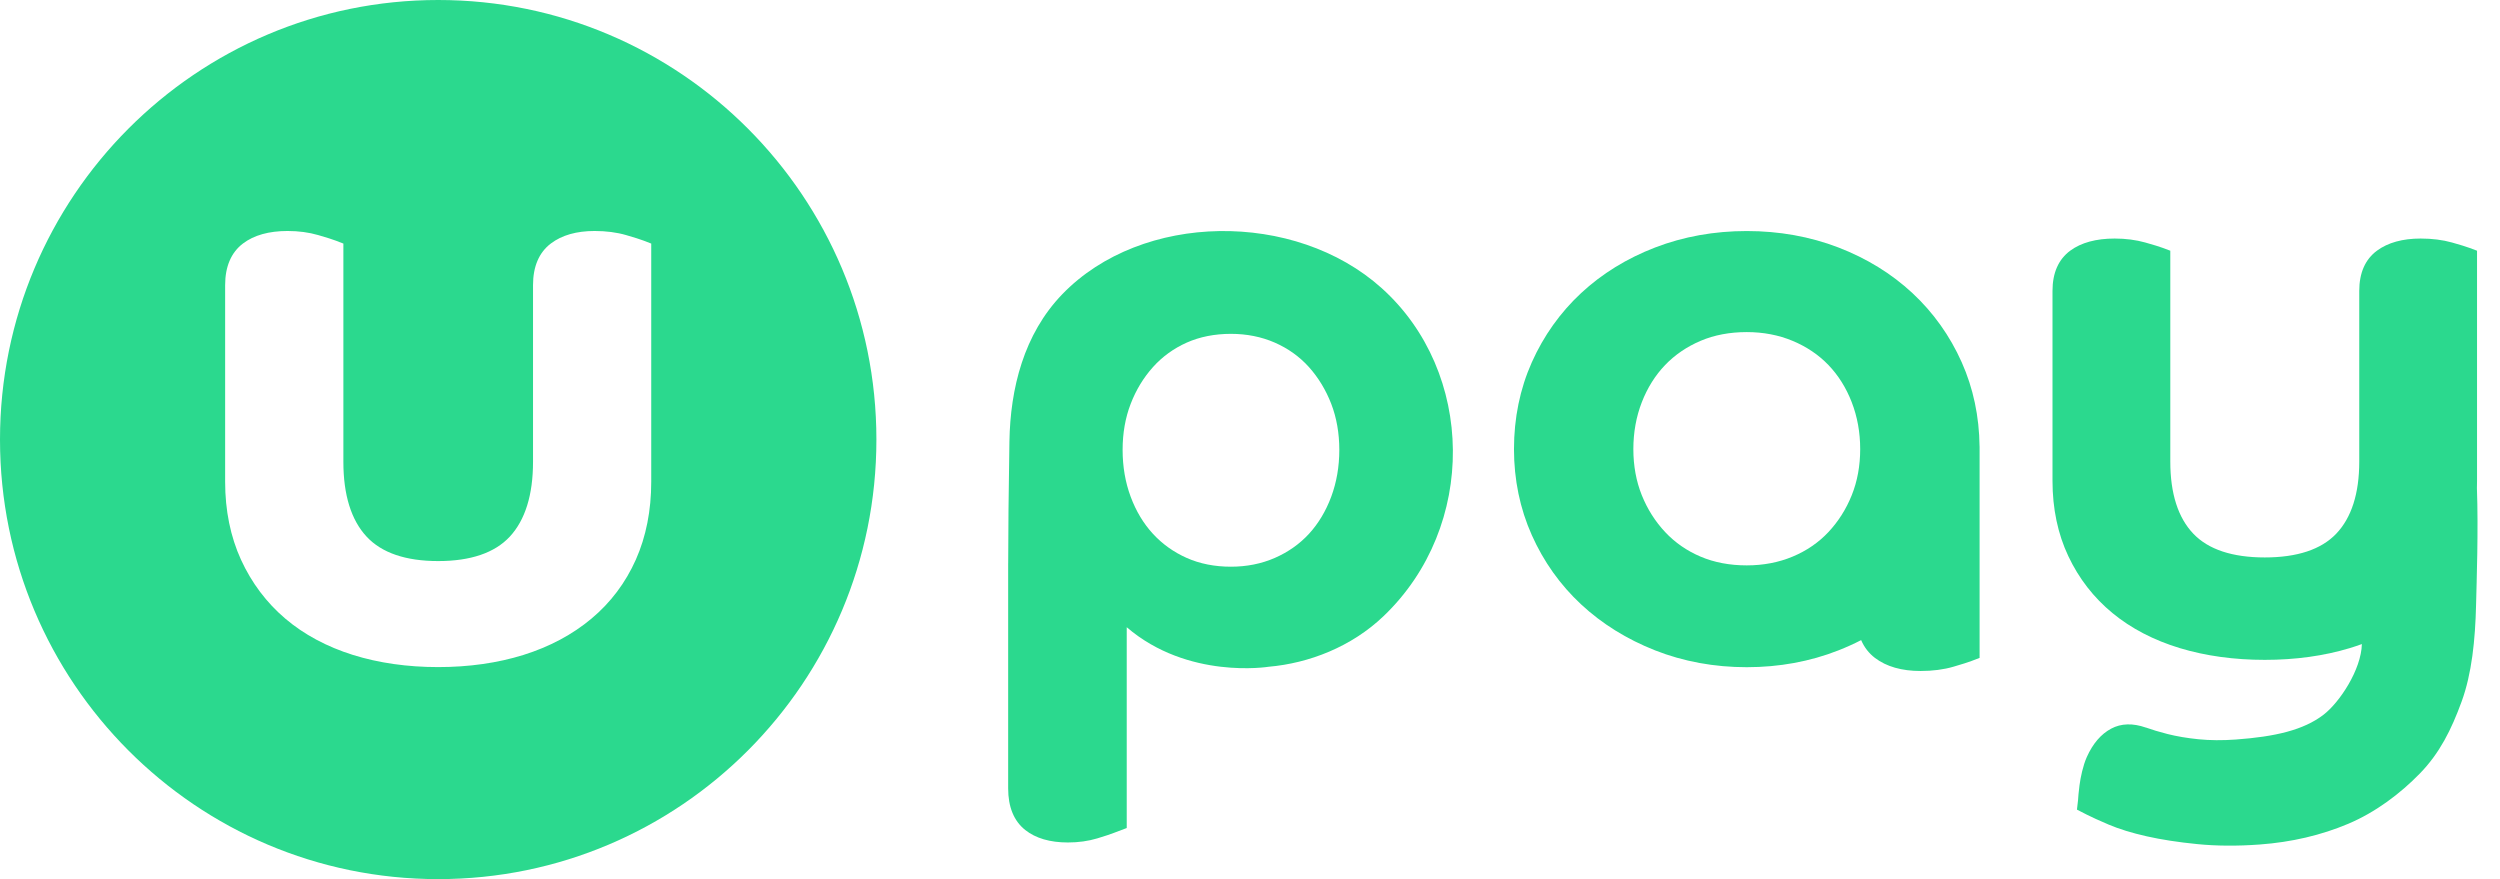
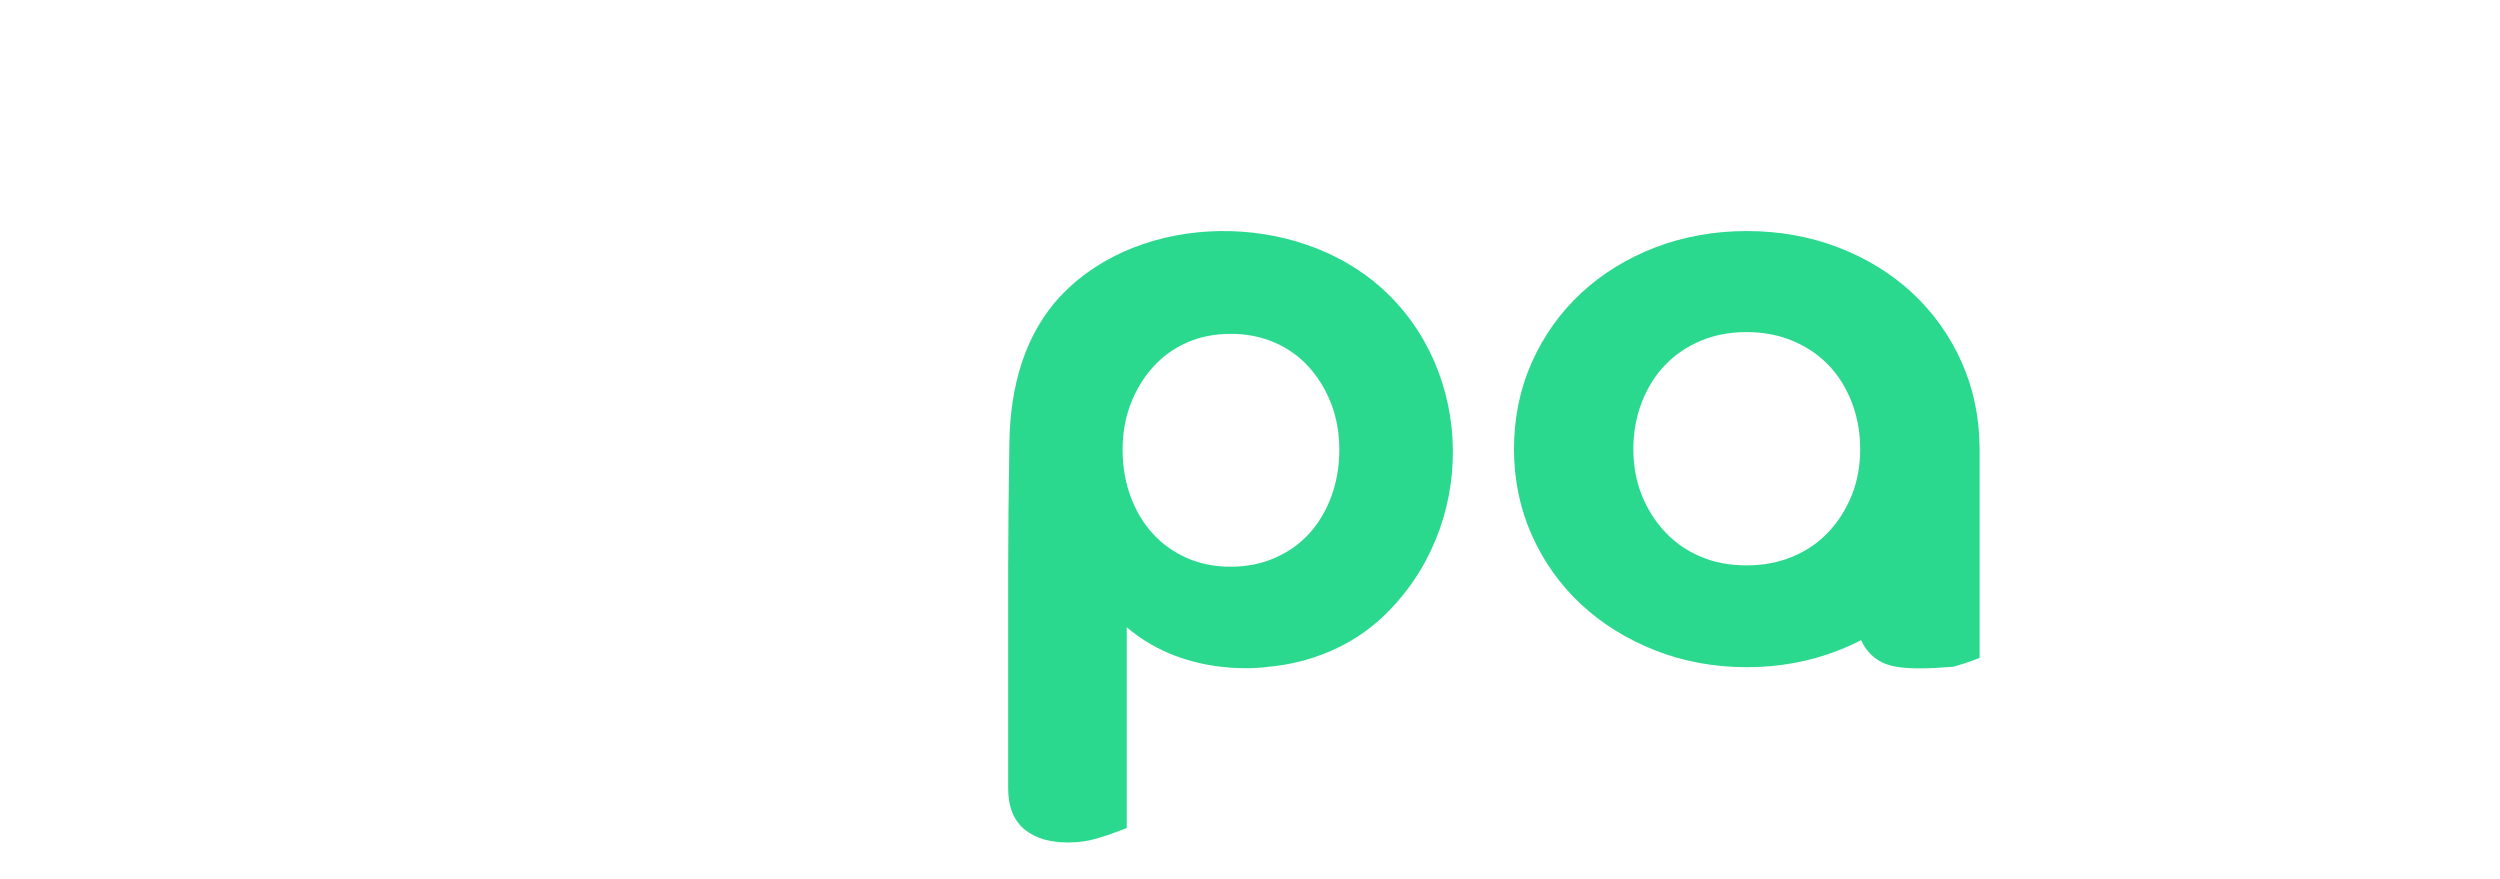
<svg xmlns="http://www.w3.org/2000/svg" width="91" height="32" viewBox="0 0 91 32" fill="none">
-   <path fill-rule="evenodd" clip-rule="evenodd" d="M15.95 0C24.759 0 31.901 7.163 31.901 16C31.901 24.837 24.759 32 15.95 32C7.141 32 2.48107e-06 24.837 0 16C0 7.163 7.141 2.70662e-06 15.95 0ZM21.643 8.408C20.985 8.408 20.45 8.561 20.052 8.863C19.62 9.19 19.402 9.701 19.402 10.381V16.811C19.402 18.013 19.117 18.929 18.557 19.533C18.008 20.124 17.131 20.423 15.95 20.423C14.769 20.423 13.892 20.124 13.344 19.533C12.783 18.93 12.499 18.014 12.499 16.811V8.866L12.219 8.758C12.103 8.713 11.895 8.648 11.583 8.557C11.244 8.458 10.868 8.408 10.467 8.408C9.789 8.408 9.243 8.561 8.845 8.863C8.414 9.19 8.195 9.701 8.195 10.381V17.538C8.195 18.583 8.39 19.537 8.773 20.375C9.158 21.215 9.7 21.936 10.384 22.517C11.066 23.097 11.895 23.541 12.848 23.84C13.788 24.133 14.831 24.282 15.95 24.282C17.069 24.282 18.113 24.133 19.053 23.84C20.004 23.542 20.837 23.098 21.528 22.519C22.226 21.936 22.77 21.213 23.145 20.371C23.517 19.534 23.705 18.581 23.705 17.538V8.866L23.425 8.758C23.309 8.713 23.102 8.648 22.79 8.557C22.45 8.458 22.065 8.408 21.643 8.408Z" fill="#2BD98E" />
  <path d="M48.751 16.376C48.751 16.982 48.652 17.556 48.456 18.083C48.262 18.603 47.99 19.058 47.646 19.432C47.306 19.802 46.887 20.097 46.402 20.309C45.917 20.521 45.379 20.628 44.806 20.628C44.216 20.628 43.675 20.521 43.199 20.31C42.722 20.098 42.308 19.802 41.967 19.431C41.623 19.058 41.351 18.604 41.157 18.083C40.961 17.557 40.863 16.983 40.863 16.376C40.863 15.771 40.961 15.207 41.156 14.702C41.35 14.196 41.624 13.745 41.97 13.36C42.31 12.981 42.724 12.682 43.199 12.47C43.674 12.259 44.215 12.152 44.806 12.152C45.38 12.152 45.917 12.259 46.402 12.471C46.886 12.683 47.303 12.981 47.644 13.36C47.989 13.745 48.263 14.197 48.458 14.702C48.652 15.208 48.751 15.771 48.751 16.376ZM50.291 10.486C47.138 7.656 41.566 7.709 38.668 10.709C37.264 12.164 36.775 14.143 36.743 16.069C36.712 17.977 36.7 19.28 36.698 20.506H36.697V28.696C36.697 29.375 36.906 29.885 37.319 30.212C37.699 30.513 38.221 30.666 38.87 30.666C39.254 30.666 39.613 30.616 39.938 30.518C40.236 30.427 40.435 30.361 40.545 30.317L41.013 30.14V22.831C43.246 24.748 46.178 24.27 46.178 24.27C47.653 24.141 49.195 23.542 50.36 22.429C53.782 19.162 53.694 13.542 50.291 10.486Z" fill="#2BD98E" />
-   <path d="M63.582 8.41C64.763 8.41 65.884 8.611 66.915 9.007C67.947 9.404 68.854 9.963 69.613 10.669C70.373 11.376 70.977 12.224 71.407 13.188C71.826 14.127 72.044 15.158 72.056 16.252C72.057 16.255 72.057 16.258 72.057 16.261V23.947L71.765 24.059C71.644 24.106 71.428 24.174 71.103 24.269C70.75 24.372 70.348 24.424 69.909 24.424C69.224 24.424 68.666 24.265 68.251 23.95C68.028 23.78 67.859 23.563 67.746 23.3C67.48 23.437 67.204 23.561 66.918 23.674C65.885 24.08 64.763 24.286 63.582 24.286C62.402 24.286 61.28 24.08 60.247 23.674C59.217 23.268 58.31 22.705 57.552 21.999C56.793 21.293 56.189 20.445 55.758 19.479C55.327 18.514 55.109 17.46 55.109 16.348C55.109 15.218 55.327 14.155 55.758 13.188C56.189 12.223 56.793 11.375 57.552 10.669C58.311 9.963 59.219 9.404 60.251 9.007C61.281 8.611 62.402 8.41 63.582 8.41ZM63.582 12.088C62.964 12.088 62.398 12.195 61.9 12.407C61.401 12.62 60.967 12.915 60.61 13.287C60.251 13.662 59.966 14.116 59.763 14.638C59.558 15.165 59.454 15.74 59.454 16.348C59.454 16.954 59.558 17.519 59.761 18.025C59.965 18.532 60.251 18.984 60.614 19.37C60.97 19.75 61.403 20.05 61.9 20.261C62.397 20.473 62.964 20.58 63.582 20.58C64.183 20.58 64.745 20.473 65.253 20.26C65.759 20.049 66.196 19.749 66.552 19.37C66.914 18.984 67.201 18.532 67.404 18.025C67.608 17.518 67.711 16.954 67.711 16.348C67.711 15.741 67.607 15.166 67.402 14.638C67.2 14.116 66.915 13.662 66.555 13.287C66.199 12.916 65.76 12.62 65.253 12.408C64.744 12.195 64.182 12.088 63.582 12.088Z" fill="#2BD98E" />
-   <path d="M88.11 8.683C88.53 8.683 88.914 8.732 89.252 8.827C89.563 8.915 89.77 8.979 89.885 9.022L90.164 9.126V17.503C90.164 17.592 90.163 17.68 90.16 17.768C90.215 19.301 90.15 21.139 90.129 22.021C90.099 23.29 89.974 24.524 89.602 25.54C89.231 26.557 88.804 27.415 88.084 28.154C87.366 28.892 86.468 29.567 85.476 29.986C84.495 30.401 83.411 30.655 82.255 30.74C81.439 30.8 80.672 30.795 79.977 30.725C79.288 30.657 78.669 30.561 78.137 30.441C77.597 30.319 77.135 30.176 76.762 30.018C76.396 29.861 76.134 29.743 75.961 29.654L75.601 29.47L75.641 29.122C75.645 29.022 75.662 28.847 75.694 28.586C75.73 28.302 75.821 27.866 75.961 27.554C76.179 27.067 76.477 26.72 76.846 26.523C77.209 26.329 77.635 26.317 78.11 26.484C78.11 26.483 78.11 26.483 78.11 26.482C78.348 26.565 78.558 26.631 78.896 26.718C79.229 26.802 79.609 26.867 80.026 26.909C80.44 26.951 80.896 26.954 81.384 26.919C82.807 26.815 83.846 26.579 84.579 26.014C85.163 25.564 85.95 24.376 85.972 23.444C85.827 23.497 85.68 23.546 85.529 23.592C84.593 23.875 83.553 24.019 82.438 24.019C81.323 24.019 80.284 23.875 79.347 23.592C78.397 23.304 77.572 22.874 76.892 22.314C76.211 21.753 75.67 21.057 75.287 20.244C74.905 19.436 74.711 18.514 74.711 17.503V10.589C74.711 9.933 74.929 9.439 75.359 9.123C75.755 8.831 76.299 8.683 76.975 8.683C77.375 8.683 77.749 8.732 78.087 8.827C78.398 8.915 78.605 8.979 78.72 9.022L78.999 9.126V16.801C78.999 17.964 79.282 18.849 79.841 19.431C80.387 20.002 81.261 20.291 82.438 20.291C83.615 20.291 84.489 20.002 85.035 19.431C85.594 18.848 85.877 17.963 85.877 16.801V10.589C85.877 9.933 86.094 9.439 86.524 9.123C86.921 8.831 87.454 8.683 88.11 8.683Z" fill="#2BD98E" />
+   <path d="M63.582 8.41C64.763 8.41 65.884 8.611 66.915 9.007C67.947 9.404 68.854 9.963 69.613 10.669C70.373 11.376 70.977 12.224 71.407 13.188C71.826 14.127 72.044 15.158 72.056 16.252C72.057 16.255 72.057 16.258 72.057 16.261V23.947L71.765 24.059C71.644 24.106 71.428 24.174 71.103 24.269C69.224 24.424 68.666 24.265 68.251 23.95C68.028 23.78 67.859 23.563 67.746 23.3C67.48 23.437 67.204 23.561 66.918 23.674C65.885 24.08 64.763 24.286 63.582 24.286C62.402 24.286 61.28 24.08 60.247 23.674C59.217 23.268 58.31 22.705 57.552 21.999C56.793 21.293 56.189 20.445 55.758 19.479C55.327 18.514 55.109 17.46 55.109 16.348C55.109 15.218 55.327 14.155 55.758 13.188C56.189 12.223 56.793 11.375 57.552 10.669C58.311 9.963 59.219 9.404 60.251 9.007C61.281 8.611 62.402 8.41 63.582 8.41ZM63.582 12.088C62.964 12.088 62.398 12.195 61.9 12.407C61.401 12.62 60.967 12.915 60.61 13.287C60.251 13.662 59.966 14.116 59.763 14.638C59.558 15.165 59.454 15.74 59.454 16.348C59.454 16.954 59.558 17.519 59.761 18.025C59.965 18.532 60.251 18.984 60.614 19.37C60.97 19.75 61.403 20.05 61.9 20.261C62.397 20.473 62.964 20.58 63.582 20.58C64.183 20.58 64.745 20.473 65.253 20.26C65.759 20.049 66.196 19.749 66.552 19.37C66.914 18.984 67.201 18.532 67.404 18.025C67.608 17.518 67.711 16.954 67.711 16.348C67.711 15.741 67.607 15.166 67.402 14.638C67.2 14.116 66.915 13.662 66.555 13.287C66.199 12.916 65.76 12.62 65.253 12.408C64.744 12.195 64.182 12.088 63.582 12.088Z" fill="#2BD98E" />
</svg>